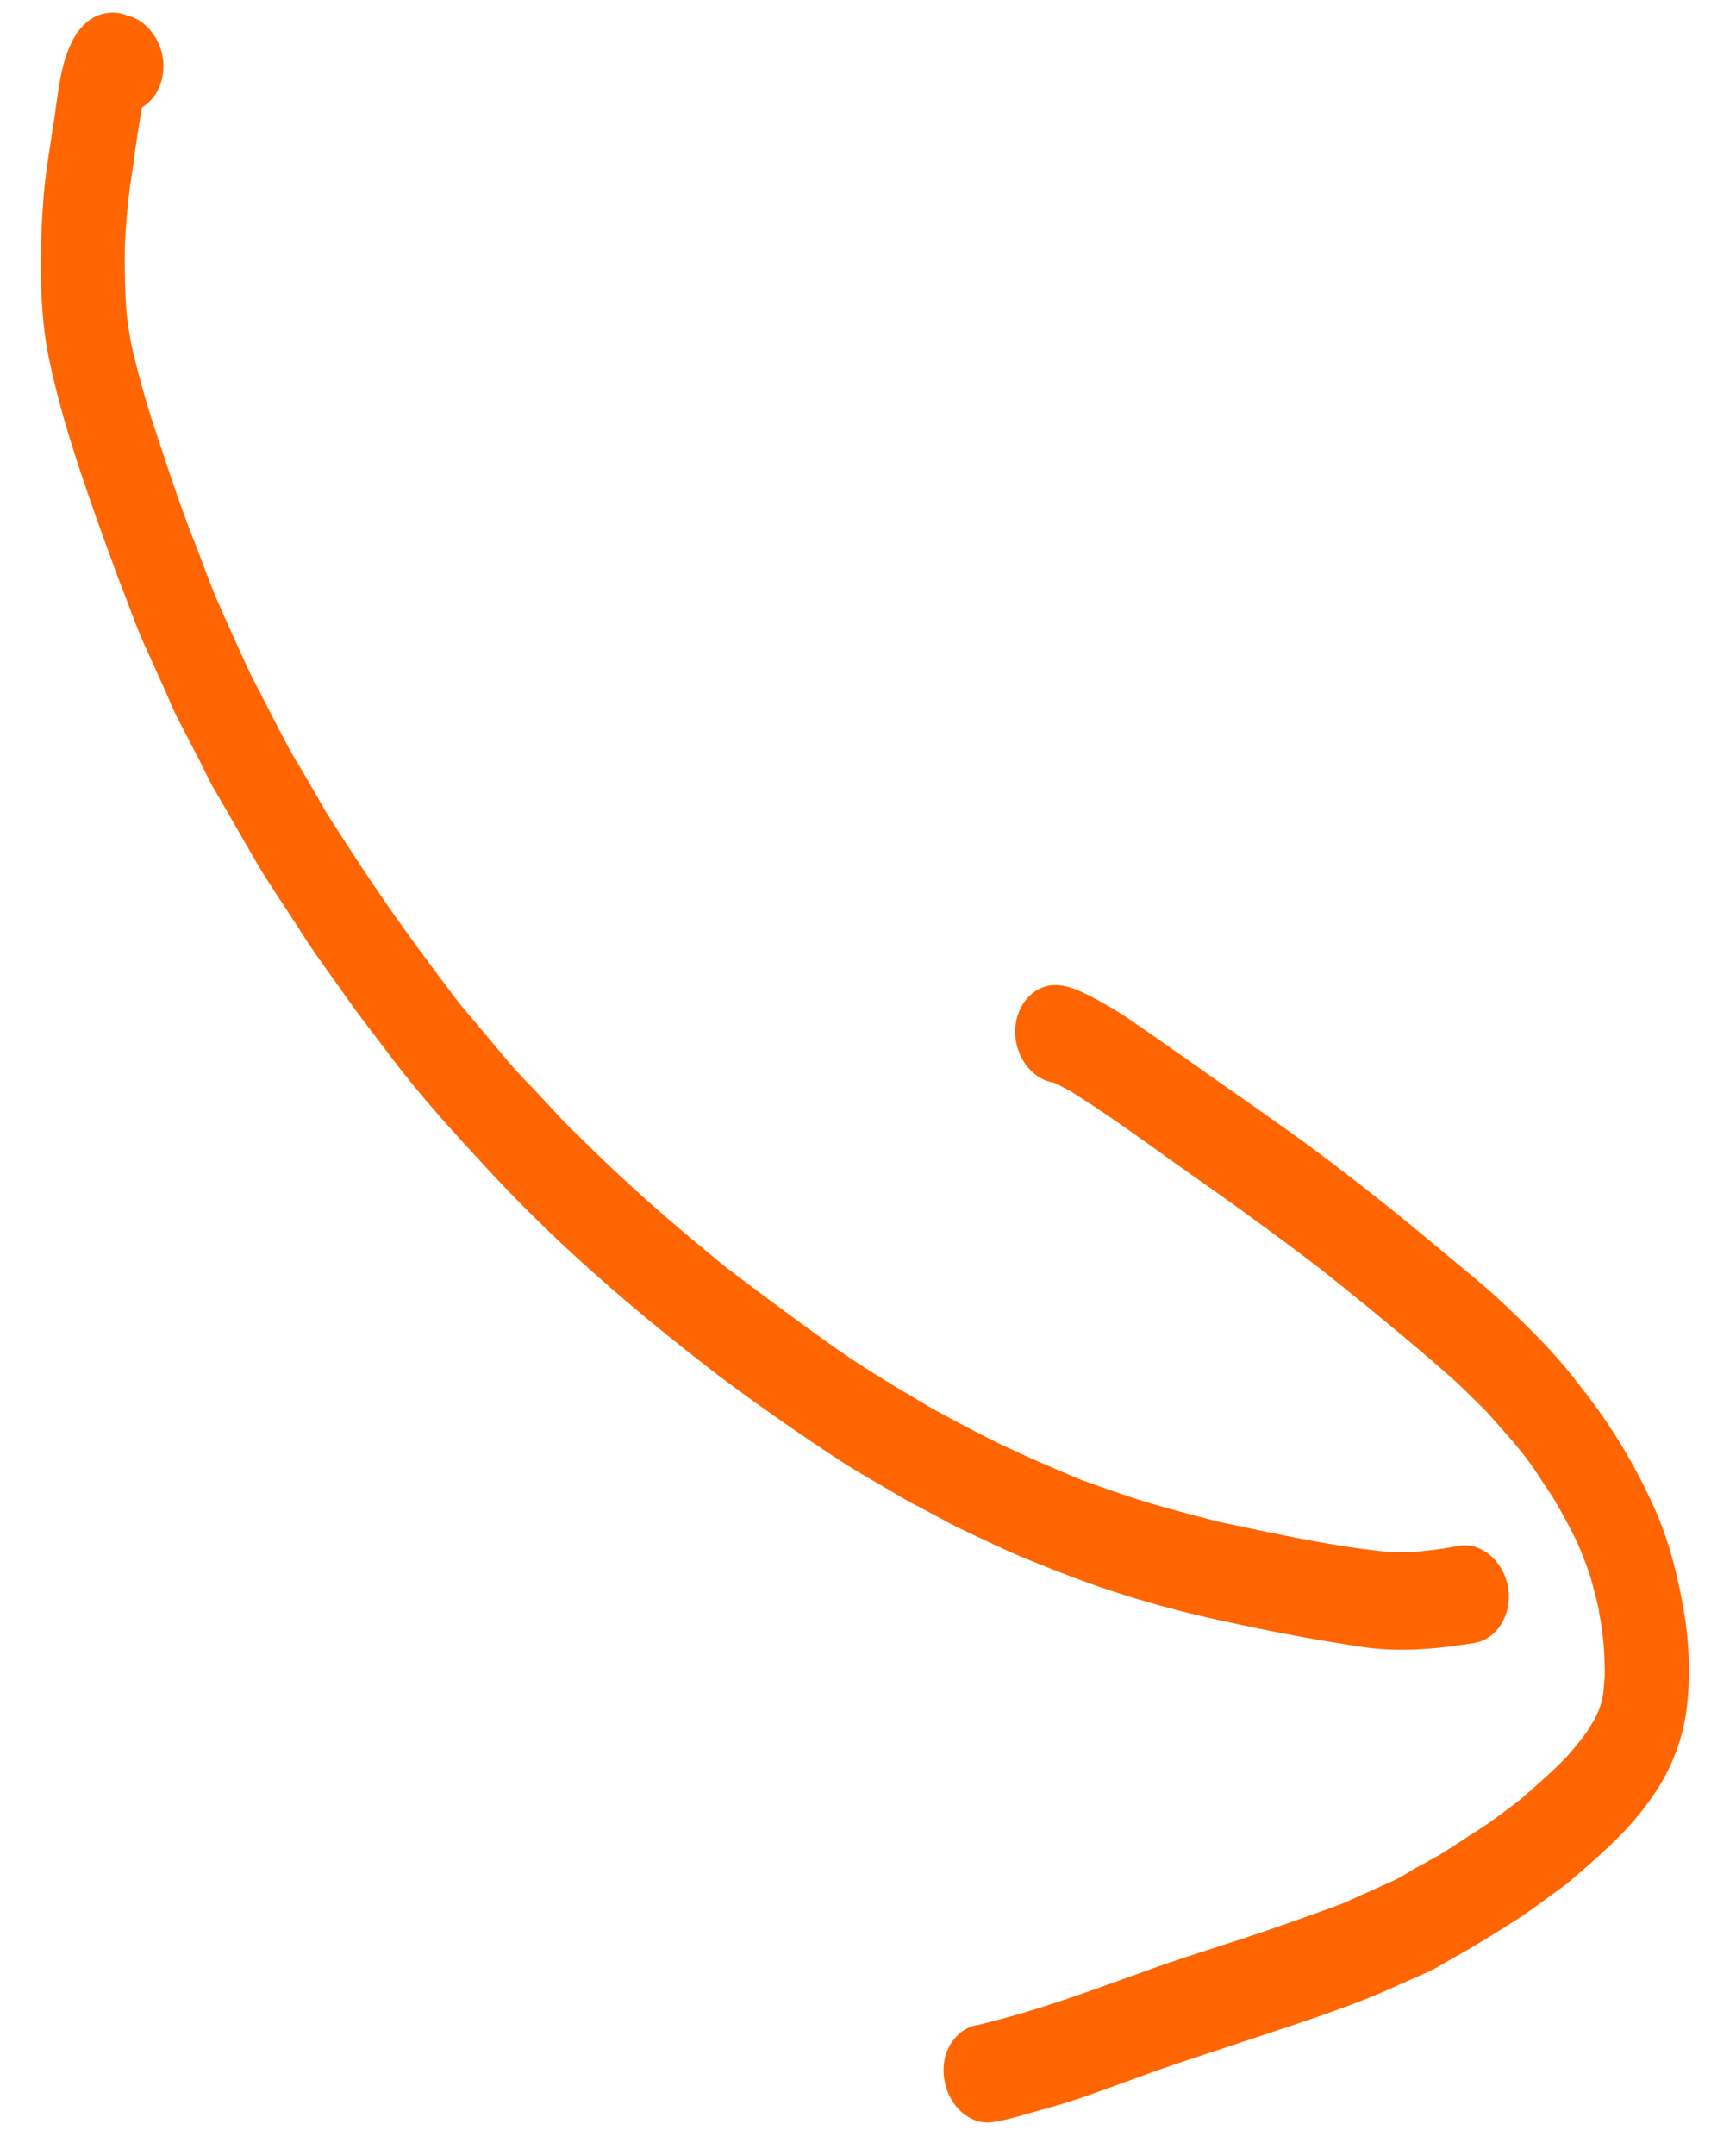
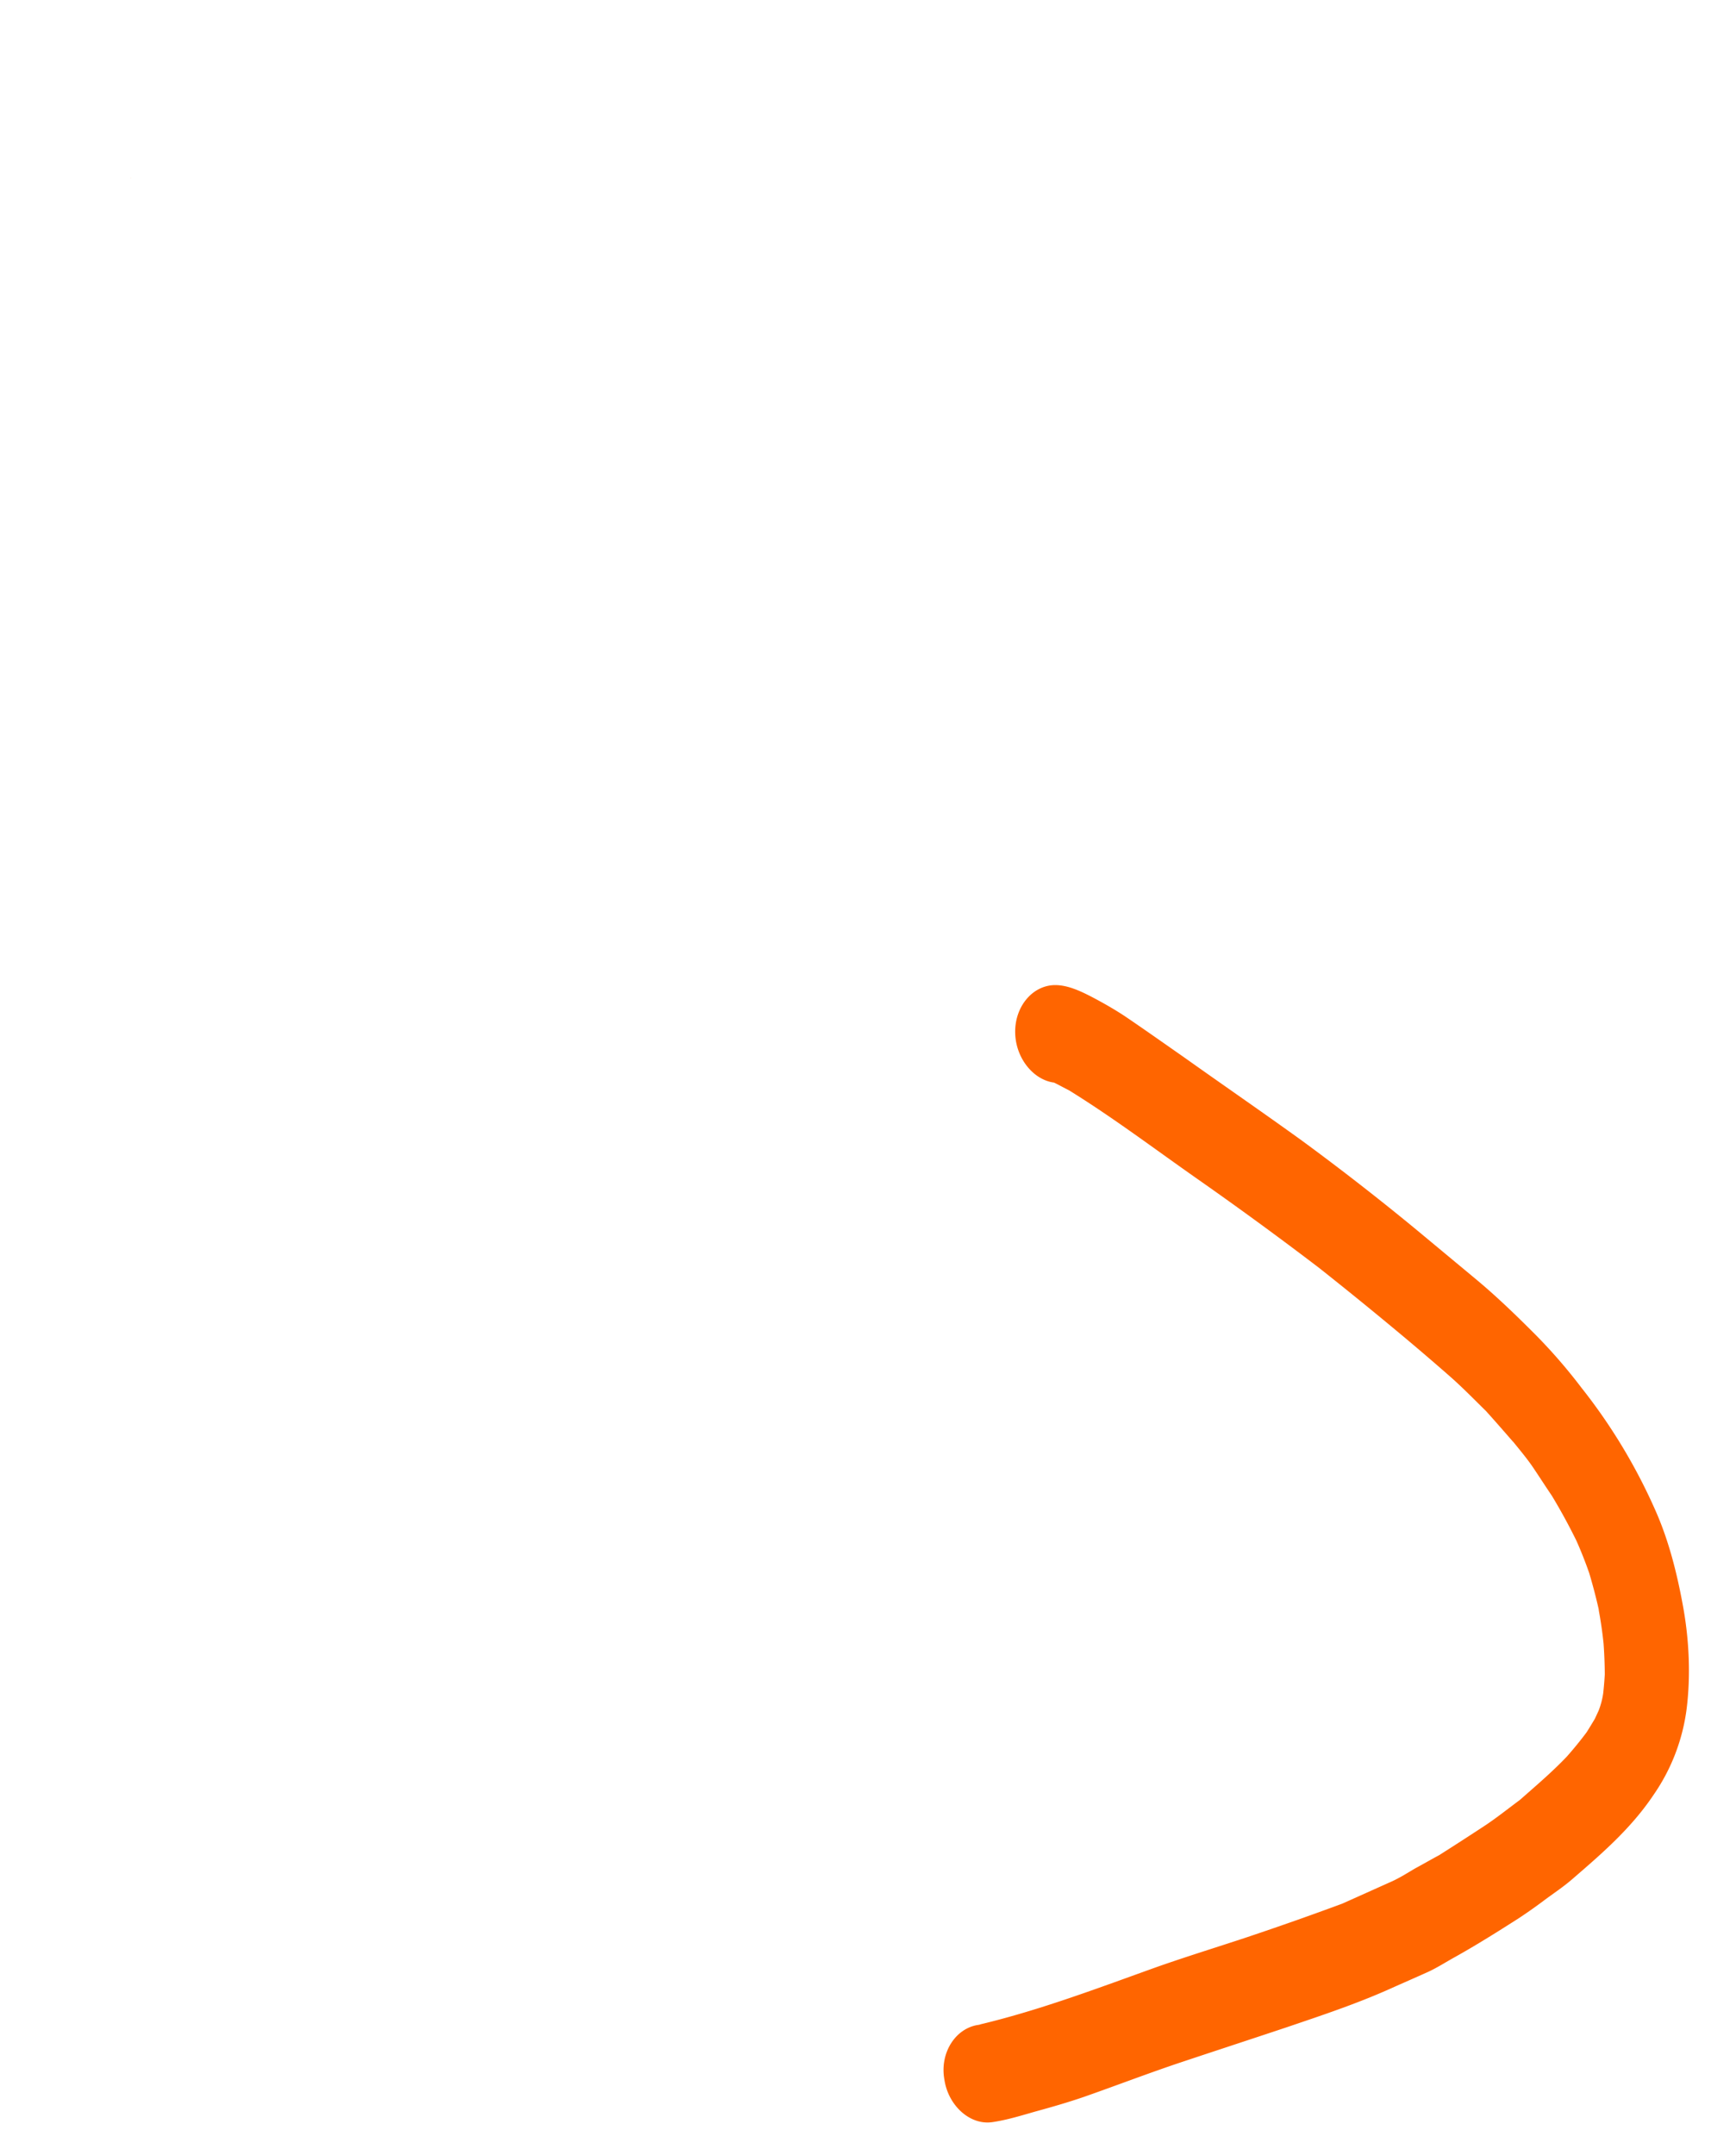
<svg xmlns="http://www.w3.org/2000/svg" width="29" height="36" fill="none">
-   <path fill="#FF6500" d="M.718 3.428c.031-.492.119-.978.191-1.462S1.026.922 1.296.54c.168-.24.406-.355.676-.324a.5.5 0 0 1 .15.044c.328.069.594.423.608.815.01.317-.137.582-.356.717-.074.386-.124.782-.178 1.17l-.001-.01q-.004.02-.003.038l-.004.025a.04.04 0 0 1-.005.024v-.005a.04.04 0 0 1-.001.019s0 .005-.004.005c-.044.349-.077.696-.092 1.05-.006.37 0 .735.027 1.106.017.17.045.335.074.505.094.426.212.85.34 1.262.229.693.454 1.39.72 2.068.146.368.277.752.442 1.116.16.361.325.726.489 1.082.2.387.4.78.604 1.167.1.196.223.384.335.579q.155.266.31.54c.351.553.7 1.092 1.073 1.628.383.548.778 1.076 1.177 1.603l.843 1.002c.144.17.302.326.452.486q.225.24.449.483c.422.416.836.824 1.275 1.214.463.42.933.81 1.412 1.203q.874.667 1.761 1.303c.555.396 1.138.737 1.716 1.079.402.217.803.435 1.213.628.42.2.839.378 1.262.555.39.14.78.28 1.17.396.383.112.763.211 1.151.31.956.201 1.918.416 2.88.505q-.046-.009-.092-.01.227.009.453.004.382-.034.764-.103c.373-.06.744.275.808.711.066.45-.193.853-.57.913-.617.1-1.233.157-1.862.067a34 34 0 0 1-2.268-.422 18 18 0 0 1-2.166-.596c-.415-.146-.82-.307-1.226-.472-.372-.156-.737-.337-1.104-.508-.132-.065-.262-.14-.396-.21-.203-.11-.409-.211-.609-.332-.318-.188-.638-.366-.95-.568a39 39 0 0 1-2.023-1.414c-1.33-1.019-2.62-2.114-3.794-3.375-.58-.623-1.162-1.255-1.684-1.946-.257-.342-.525-.678-.771-1.03-.247-.354-.509-.704-.741-1.068-.253-.399-.525-.786-.764-1.196-.223-.384-.442-.769-.666-1.153-.105-.177-.194-.375-.288-.558-.11-.209-.216-.418-.327-.631-.1-.187-.176-.387-.264-.58-.105-.229-.207-.462-.312-.69-.147-.33-.266-.678-.399-1.015-.115-.297-.22-.6-.331-.903-.324-.908-.642-1.831-.844-2.776a6 6 0 0 1-.08-.438C.66 4.908.666 4.157.718 3.428m1.458-.388v.01zm.002-.009v.005z" />
  <path fill="#FF6500" d="M2.187 2.983c.003-.01.001-.02.004-.024-.002.01-.005.015-.004.024m14.147 30.84a.2.2 0 0 0 .05-.012c1.002-.24 1.966-.607 2.94-.956.5-.176 1.002-.33 1.505-.497a53 53 0 0 0 1.595-.562l.836-.375c.134-.062.257-.141.385-.216.133-.071.261-.146.394-.217q.358-.227.715-.461c.218-.14.424-.306.636-.463.267-.236.536-.463.784-.724q.172-.194.33-.405.069-.11.138-.226l.063-.136a1.3 1.3 0 0 0 .077-.293q.017-.157.026-.313a8 8 0 0 0-.02-.512 7 7 0 0 0-.085-.583q0 .015.007.023a9 9 0 0 0-.163-.623 7 7 0 0 0-.214-.54 10 10 0 0 0-.408-.747c-.101-.149-.2-.303-.3-.452-.108-.163-.233-.309-.35-.455l.001.004c-.148-.17-.3-.345-.453-.514-.2-.196-.391-.393-.597-.574a44 44 0 0 0-.827-.708 68 68 0 0 0-1.367-1.111 62 62 0 0 0-2.025-1.48c-.714-.5-1.415-1.03-2.15-1.484-.08-.04-.159-.084-.24-.124-.009-.003-.013-.007-.021-.006-.342-.053-.625-.41-.637-.82-.014-.448.294-.812.677-.807.203.003.403.095.588.19.19.099.38.207.56.325.331.224.66.457.987.685.661.47 1.324.926 1.982 1.401a43 43 0 0 1 1.925 1.499l.977.812c.326.271.631.564.934.866q.446.442.836.956a9.4 9.4 0 0 1 1.217 2.014c.23.51.371 1.066.473 1.627.102.557.13 1.157.06 1.716a3.25 3.25 0 0 1-.549 1.43c-.378.566-.872.99-1.362 1.413-.155.135-.326.245-.487.367q-.198.148-.404.284c-.352.225-.702.445-1.065.648-.151.083-.3.18-.453.25-.212.096-.425.188-.641.285-.564.252-1.147.445-1.73.643-.573.191-1.15.38-1.721.57-.557.185-1.107.397-1.658.59-.262.09-.529.167-.792.239-.24.068-.484.145-.729.181-.373.06-.743-.27-.808-.71-.08-.443.182-.852.558-.912" />
-   <path fill="#FF6500" d="m25.279 24.1-.005-.003q.005-.002.005.004" />
</svg>